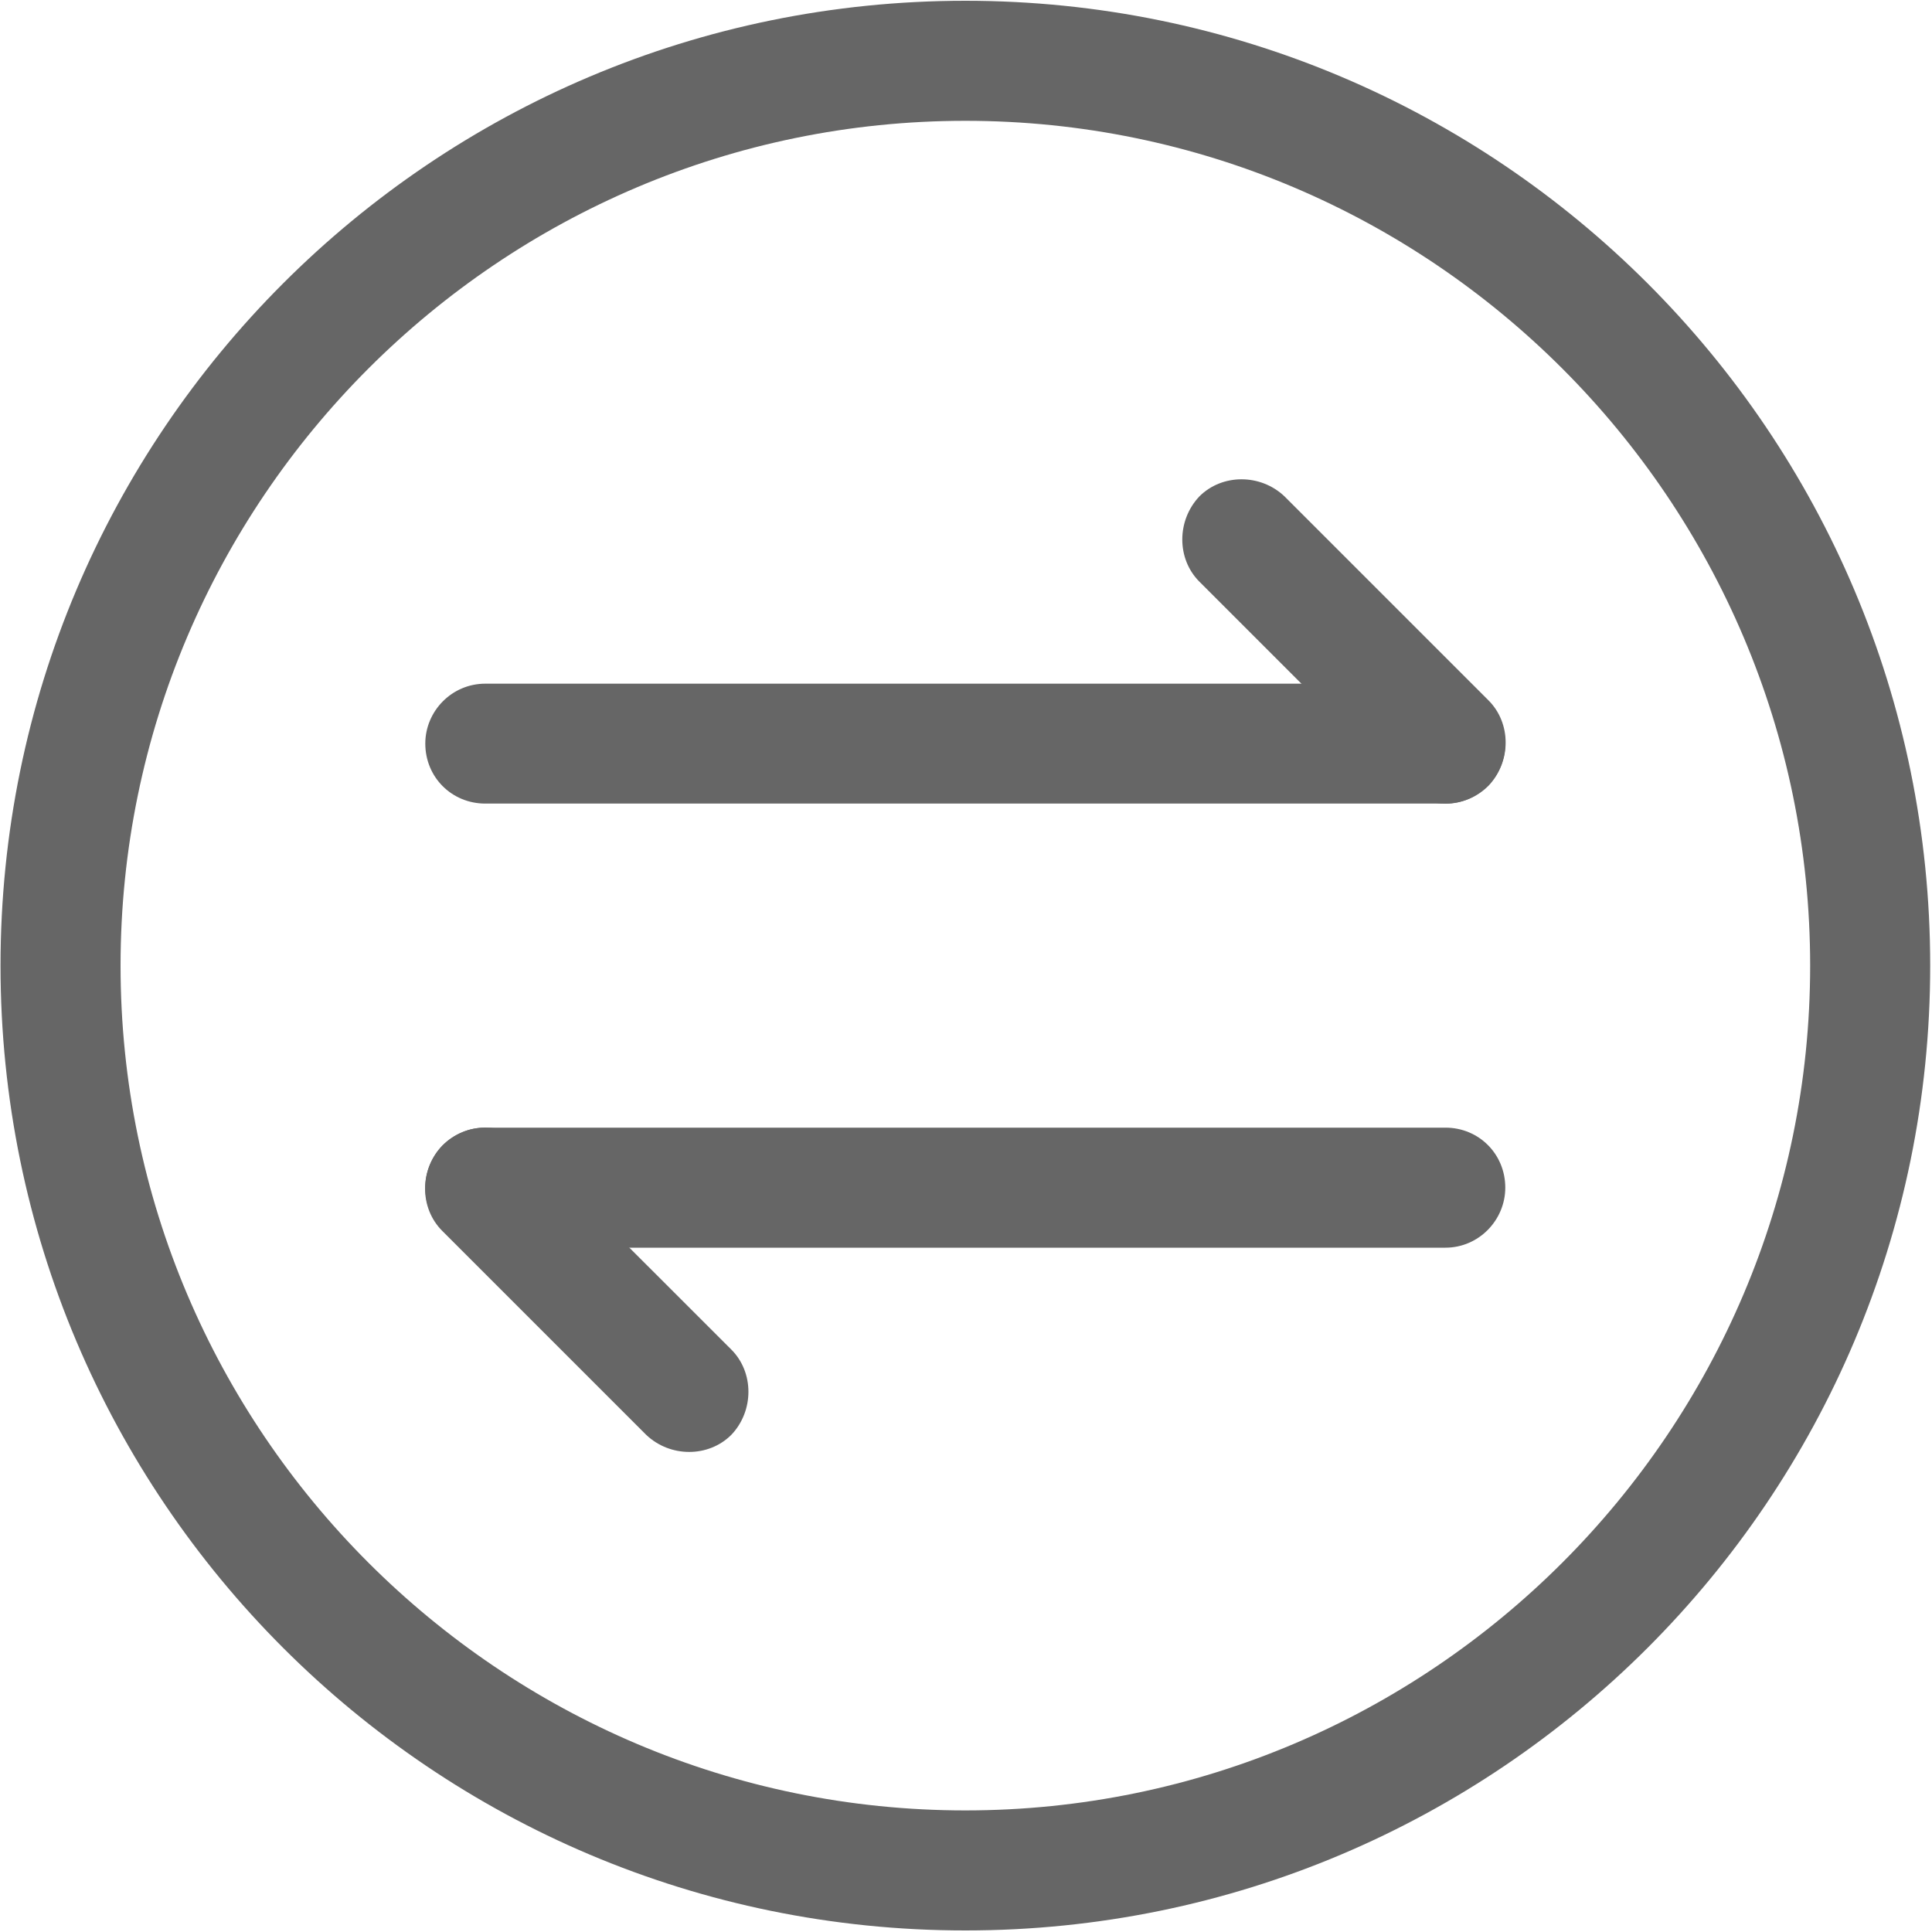
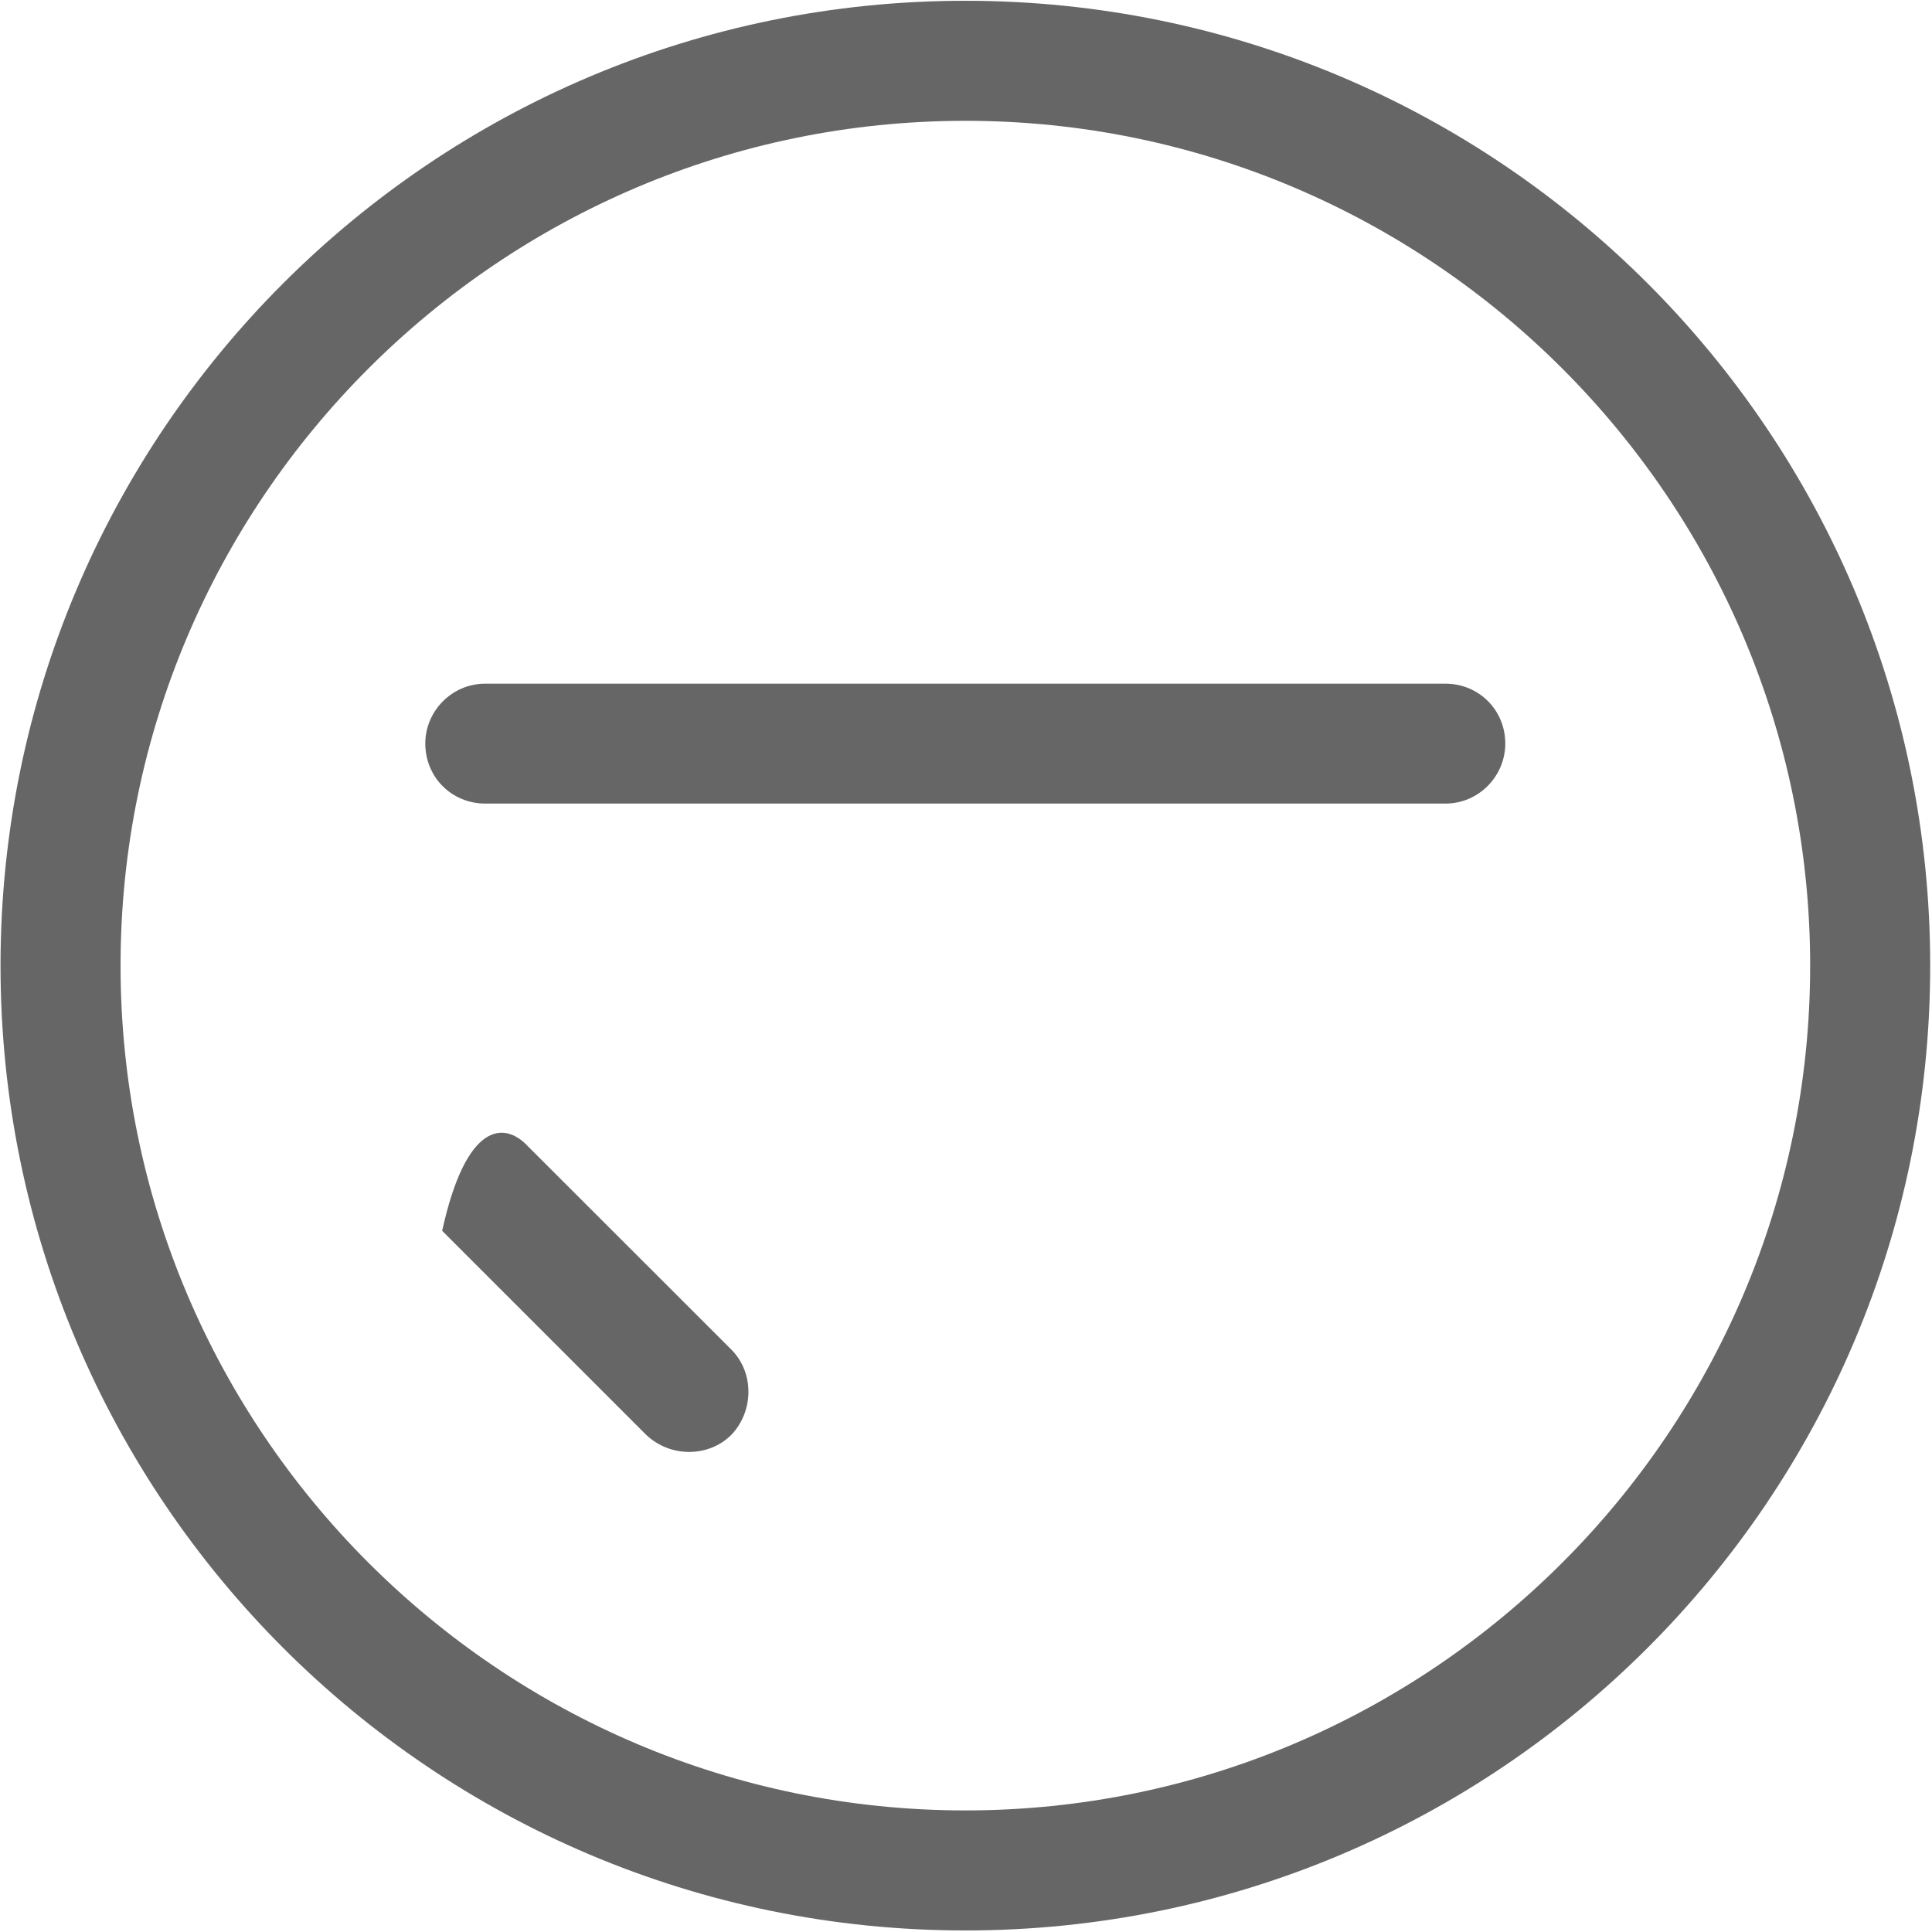
<svg xmlns="http://www.w3.org/2000/svg" width="15px" height="15px" viewBox="0 0 15 15" version="1.1">
  <title>转账</title>
  <desc>Created with Sketch.</desc>
  <g id="账户交易列表_20200305" stroke="none" stroke-width="1" fill="none" fill-rule="evenodd">
    <g id="地址-交易" transform="translate(-765, -258)" fill="#666666" fill-rule="nonzero">
      <g id="up" transform="translate(360, 173)">
        <g id="地址">
          <g id="分组-4" transform="translate(31, 81)">
            <g id="Group-13">
              <g id="分组-3" transform="translate(374, 3)">
                <g id="转账" transform="translate(0, 1)">
                  <path d="M7.495,0.938 C11.11,0.938 14.054,3.882 14.054,7.497 C14.054,11.112 11.11,14.056 7.495,14.056 C3.88,14.056 0.936,11.112 0.936,7.497 C0.936,3.882 3.88,0.938 7.495,0.938 M7.495,0.006 C3.358,0.006 0.004,3.36 0.004,7.497 C0.004,11.634 3.358,14.988 7.495,14.988 C11.632,14.988 14.986,11.634 14.986,7.497 C14.986,3.36 11.632,0.006 7.495,0.006 Z" id="形状" />
                  <path d="M11.222,6.239 L3.768,6.239 C3.507,6.239 3.302,6.034 3.302,5.773 C3.302,5.522 3.507,5.308 3.768,5.308 L11.222,5.308 C11.482,5.308 11.687,5.513 11.687,5.773 C11.687,6.025 11.482,6.239 11.222,6.239 Z" id="路径" />
-                   <path d="M10.896,6.1 L9.312,4.516 C9.135,4.339 9.135,4.041 9.312,3.854 C9.489,3.677 9.787,3.677 9.973,3.854 L11.557,5.438 C11.734,5.615 11.734,5.913 11.557,6.1 C11.371,6.286 11.073,6.286 10.896,6.1 Z M3.768,8.755 L11.222,8.755 C11.482,8.755 11.687,8.96 11.687,9.221 C11.687,9.472 11.482,9.687 11.222,9.687 L3.768,9.687 C3.507,9.687 3.302,9.482 3.302,9.221 C3.302,8.969 3.507,8.755 3.768,8.755 Z" id="形状" />
-                   <path d="M4.094,8.895 L5.678,10.478 C5.855,10.655 5.855,10.954 5.678,11.14 C5.501,11.317 5.203,11.317 5.017,11.14 L3.433,9.556 C3.256,9.379 3.256,9.081 3.433,8.895 C3.619,8.708 3.917,8.708 4.094,8.895 Z" id="路径" />
+                   <path d="M4.094,8.895 L5.678,10.478 C5.855,10.655 5.855,10.954 5.678,11.14 C5.501,11.317 5.203,11.317 5.017,11.14 L3.433,9.556 C3.619,8.708 3.917,8.708 4.094,8.895 Z" id="路径" />
                </g>
              </g>
            </g>
          </g>
        </g>
      </g>
    </g>
  </g>
</svg>